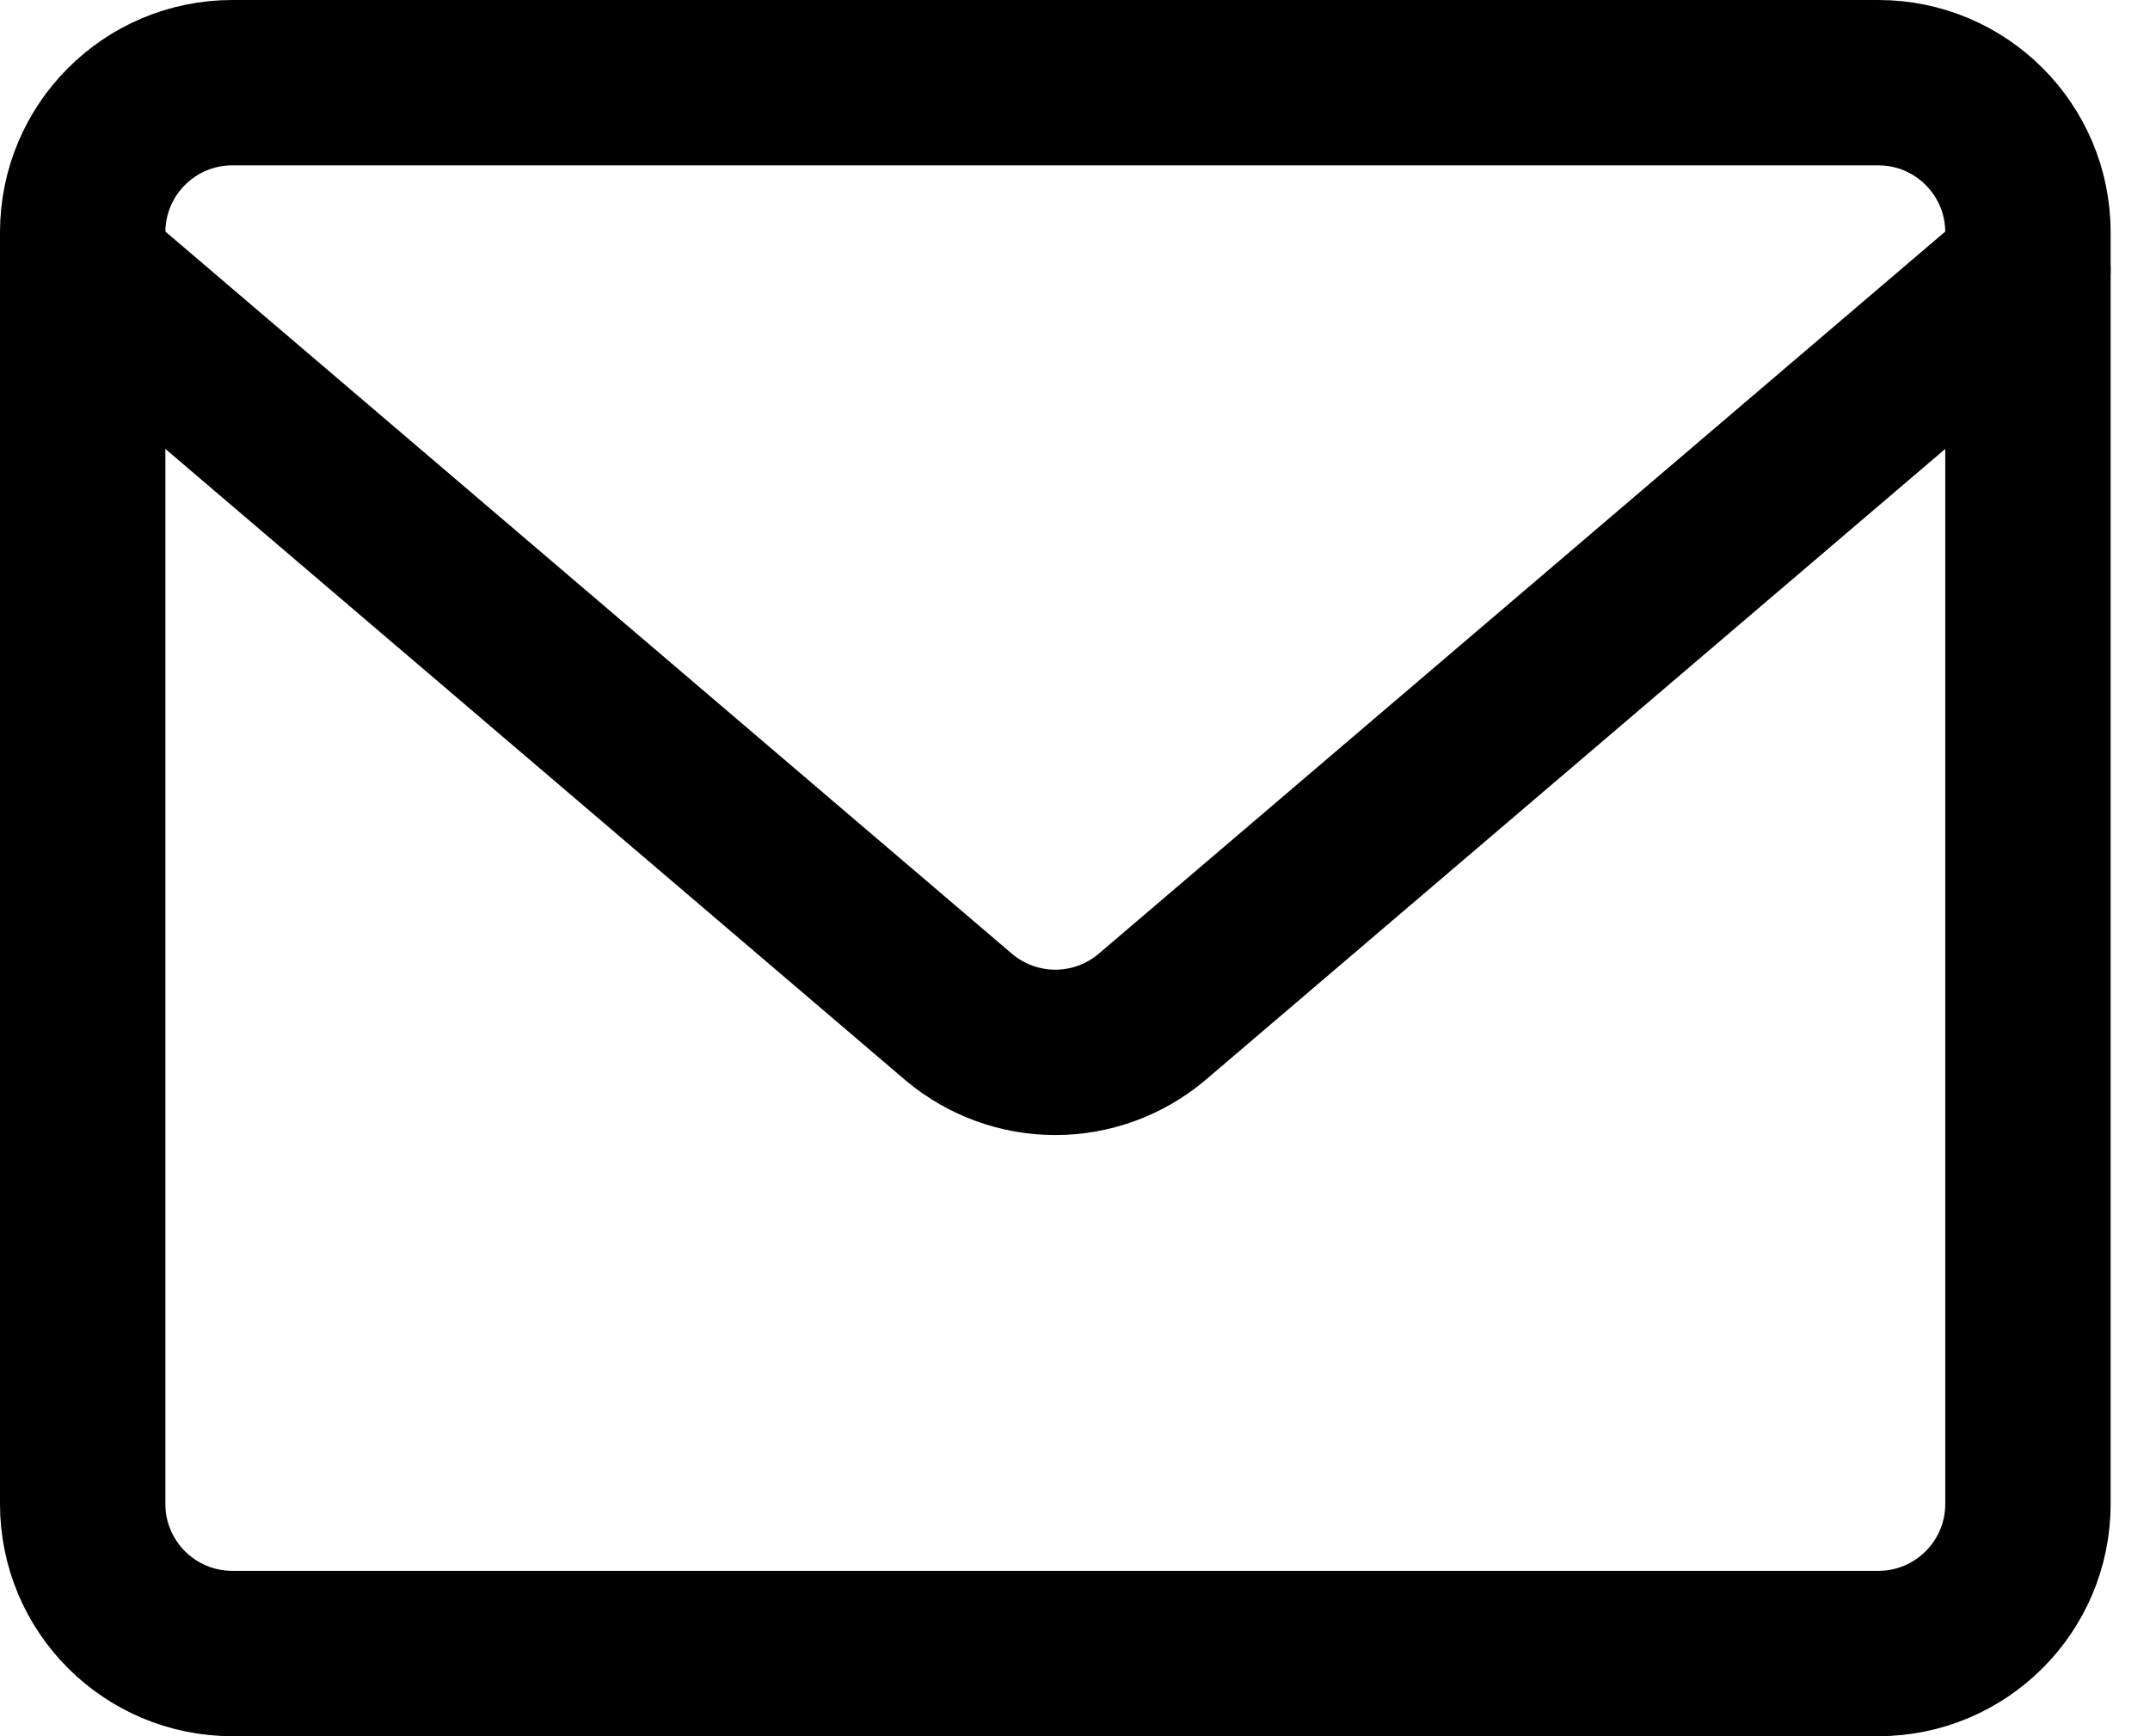
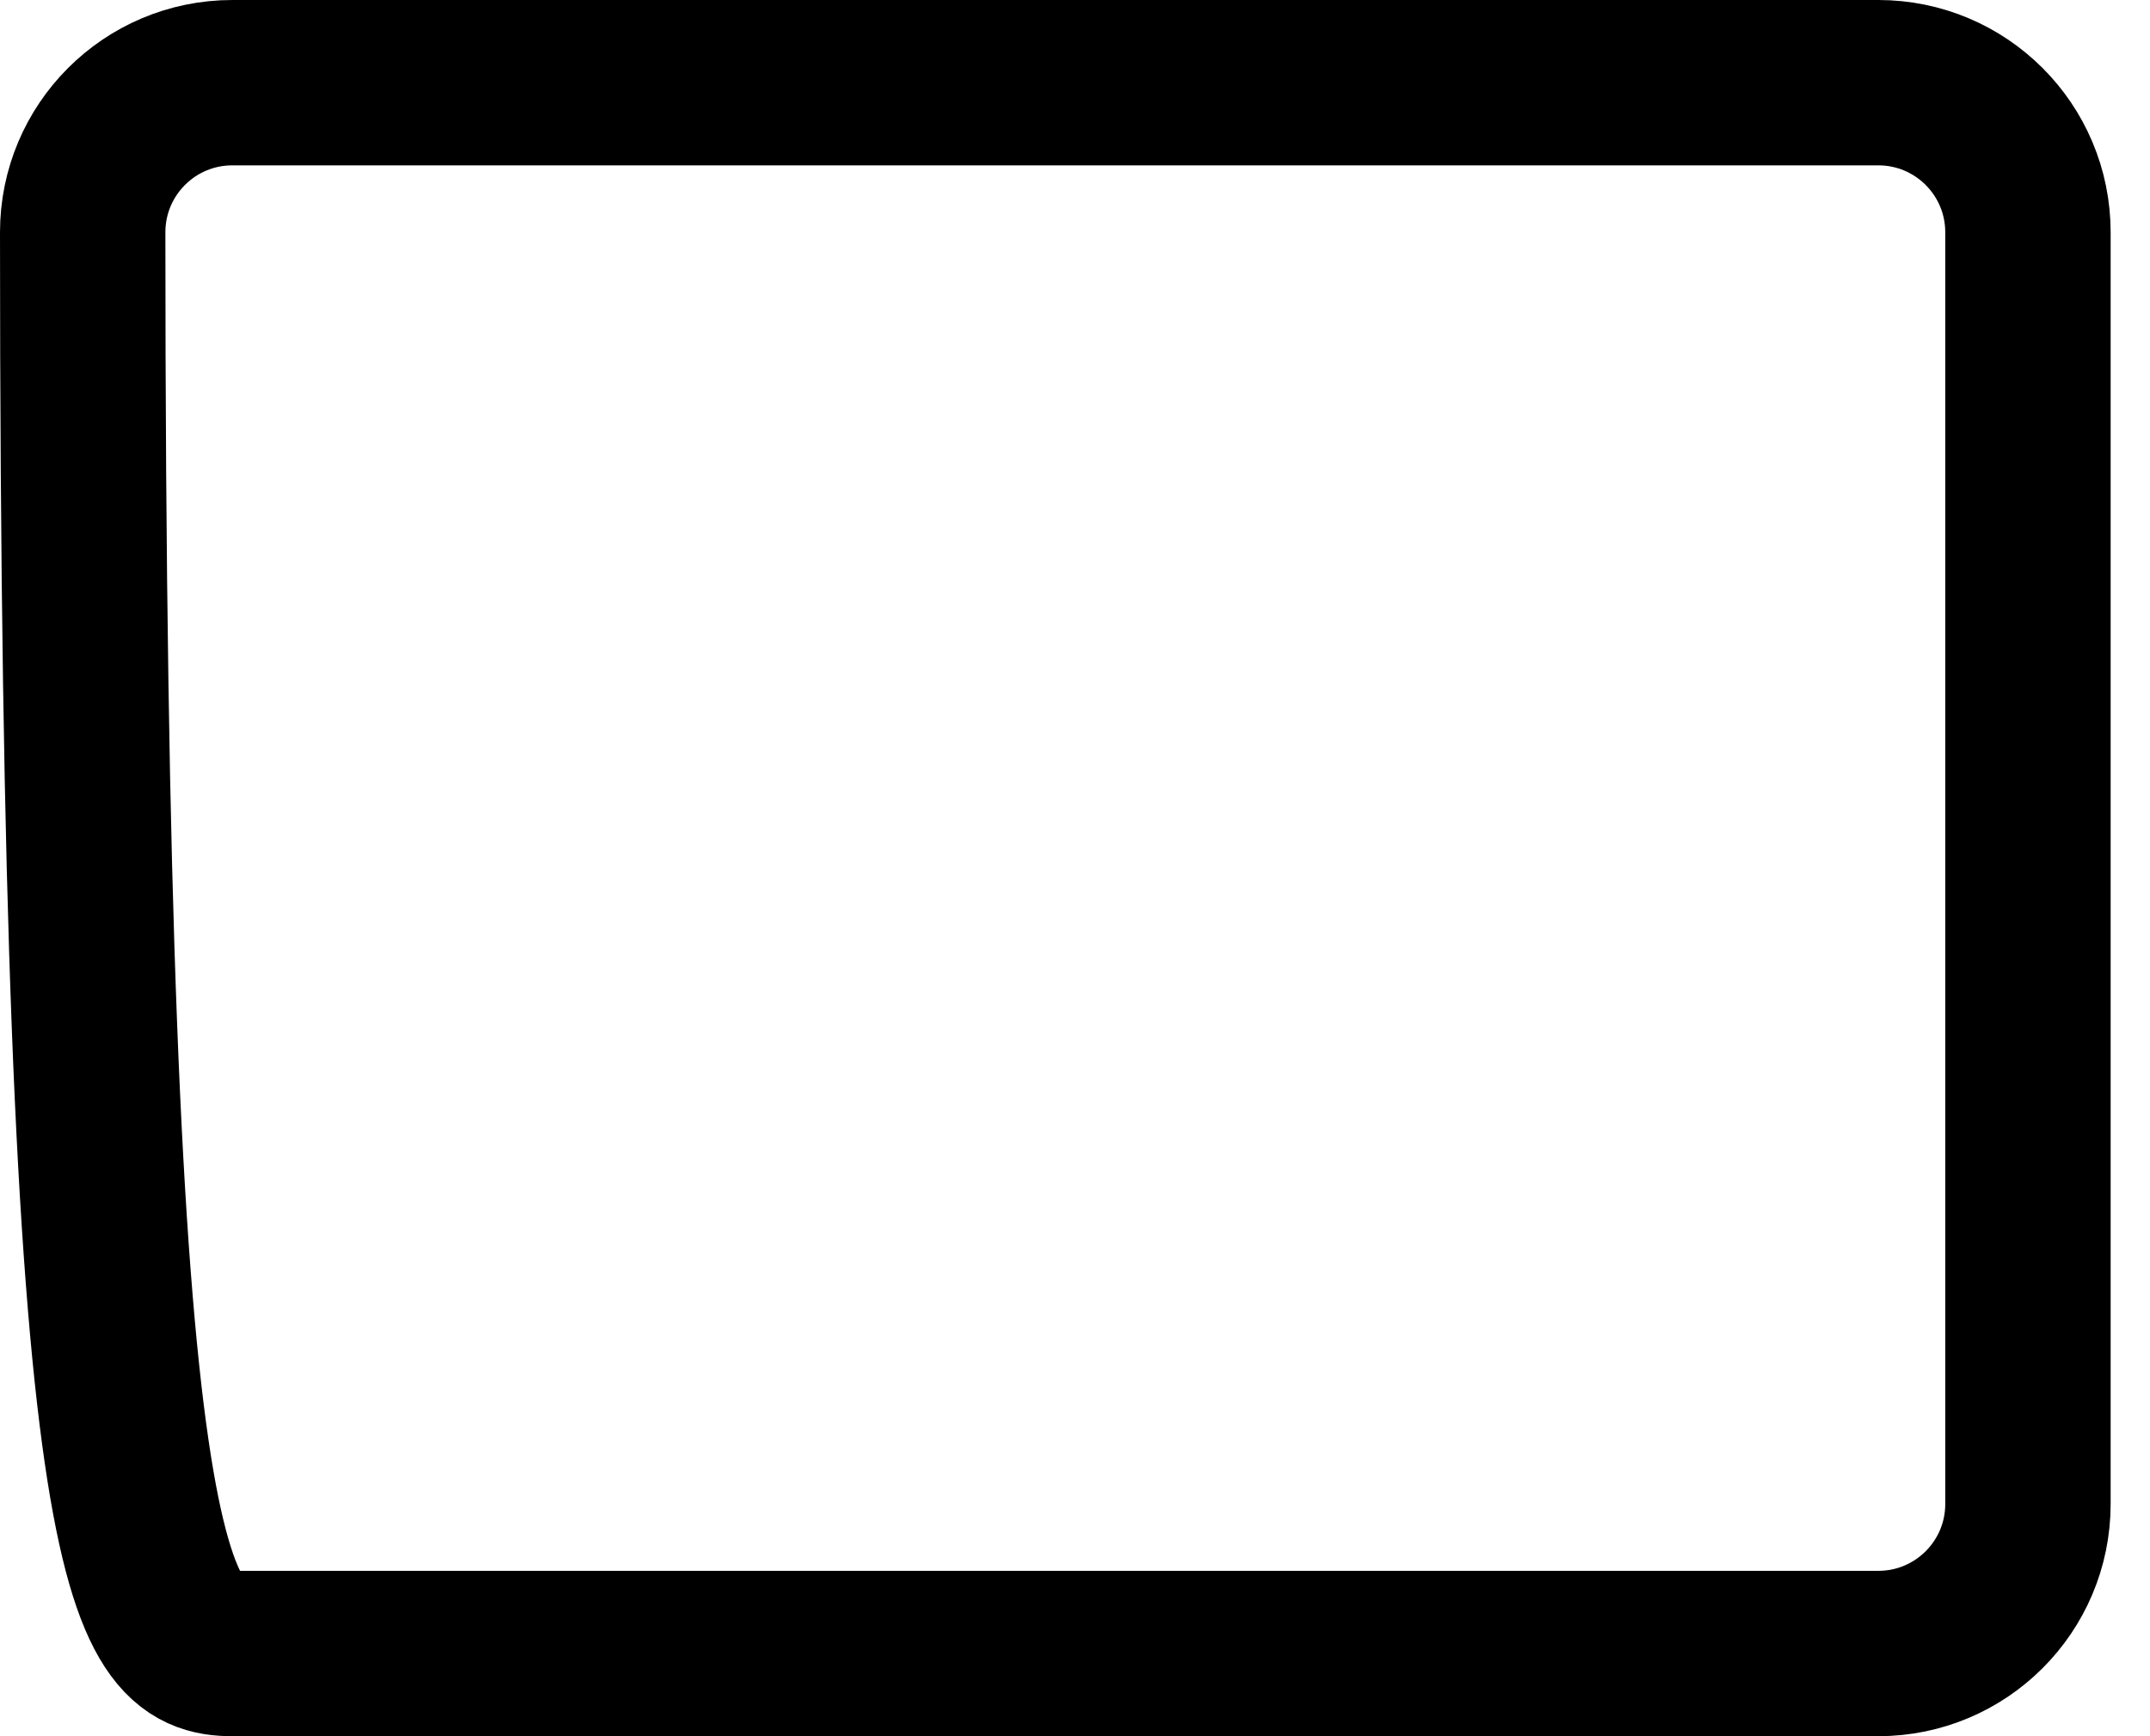
<svg xmlns="http://www.w3.org/2000/svg" width="26" height="21" viewBox="0 0 26 21" fill="none">
-   <path d="M22.714 1H2.81C1.81 1 1 1.81 1 2.81V18.191C1 19.19 1.81 20 2.81 20H22.714C23.714 20 24.524 19.19 24.524 18.191V2.81C24.524 1.81 23.714 1 22.714 1Z" stroke="#000000" stroke-width="2" stroke-linecap="round" stroke-linejoin="round" />
-   <path d="M1 3.262L11.604 12.31C11.929 12.58 12.339 12.729 12.762 12.729C13.185 12.729 13.595 12.58 13.92 12.31L24.524 3.262" stroke="#000000" stroke-width="2" stroke-linecap="round" stroke-linejoin="round" />
+   <path d="M22.714 1H2.81C1.81 1 1 1.81 1 2.81C1 19.19 1.81 20 2.81 20H22.714C23.714 20 24.524 19.19 24.524 18.191V2.81C24.524 1.81 23.714 1 22.714 1Z" stroke="#000000" stroke-width="2" stroke-linecap="round" stroke-linejoin="round" />
</svg>